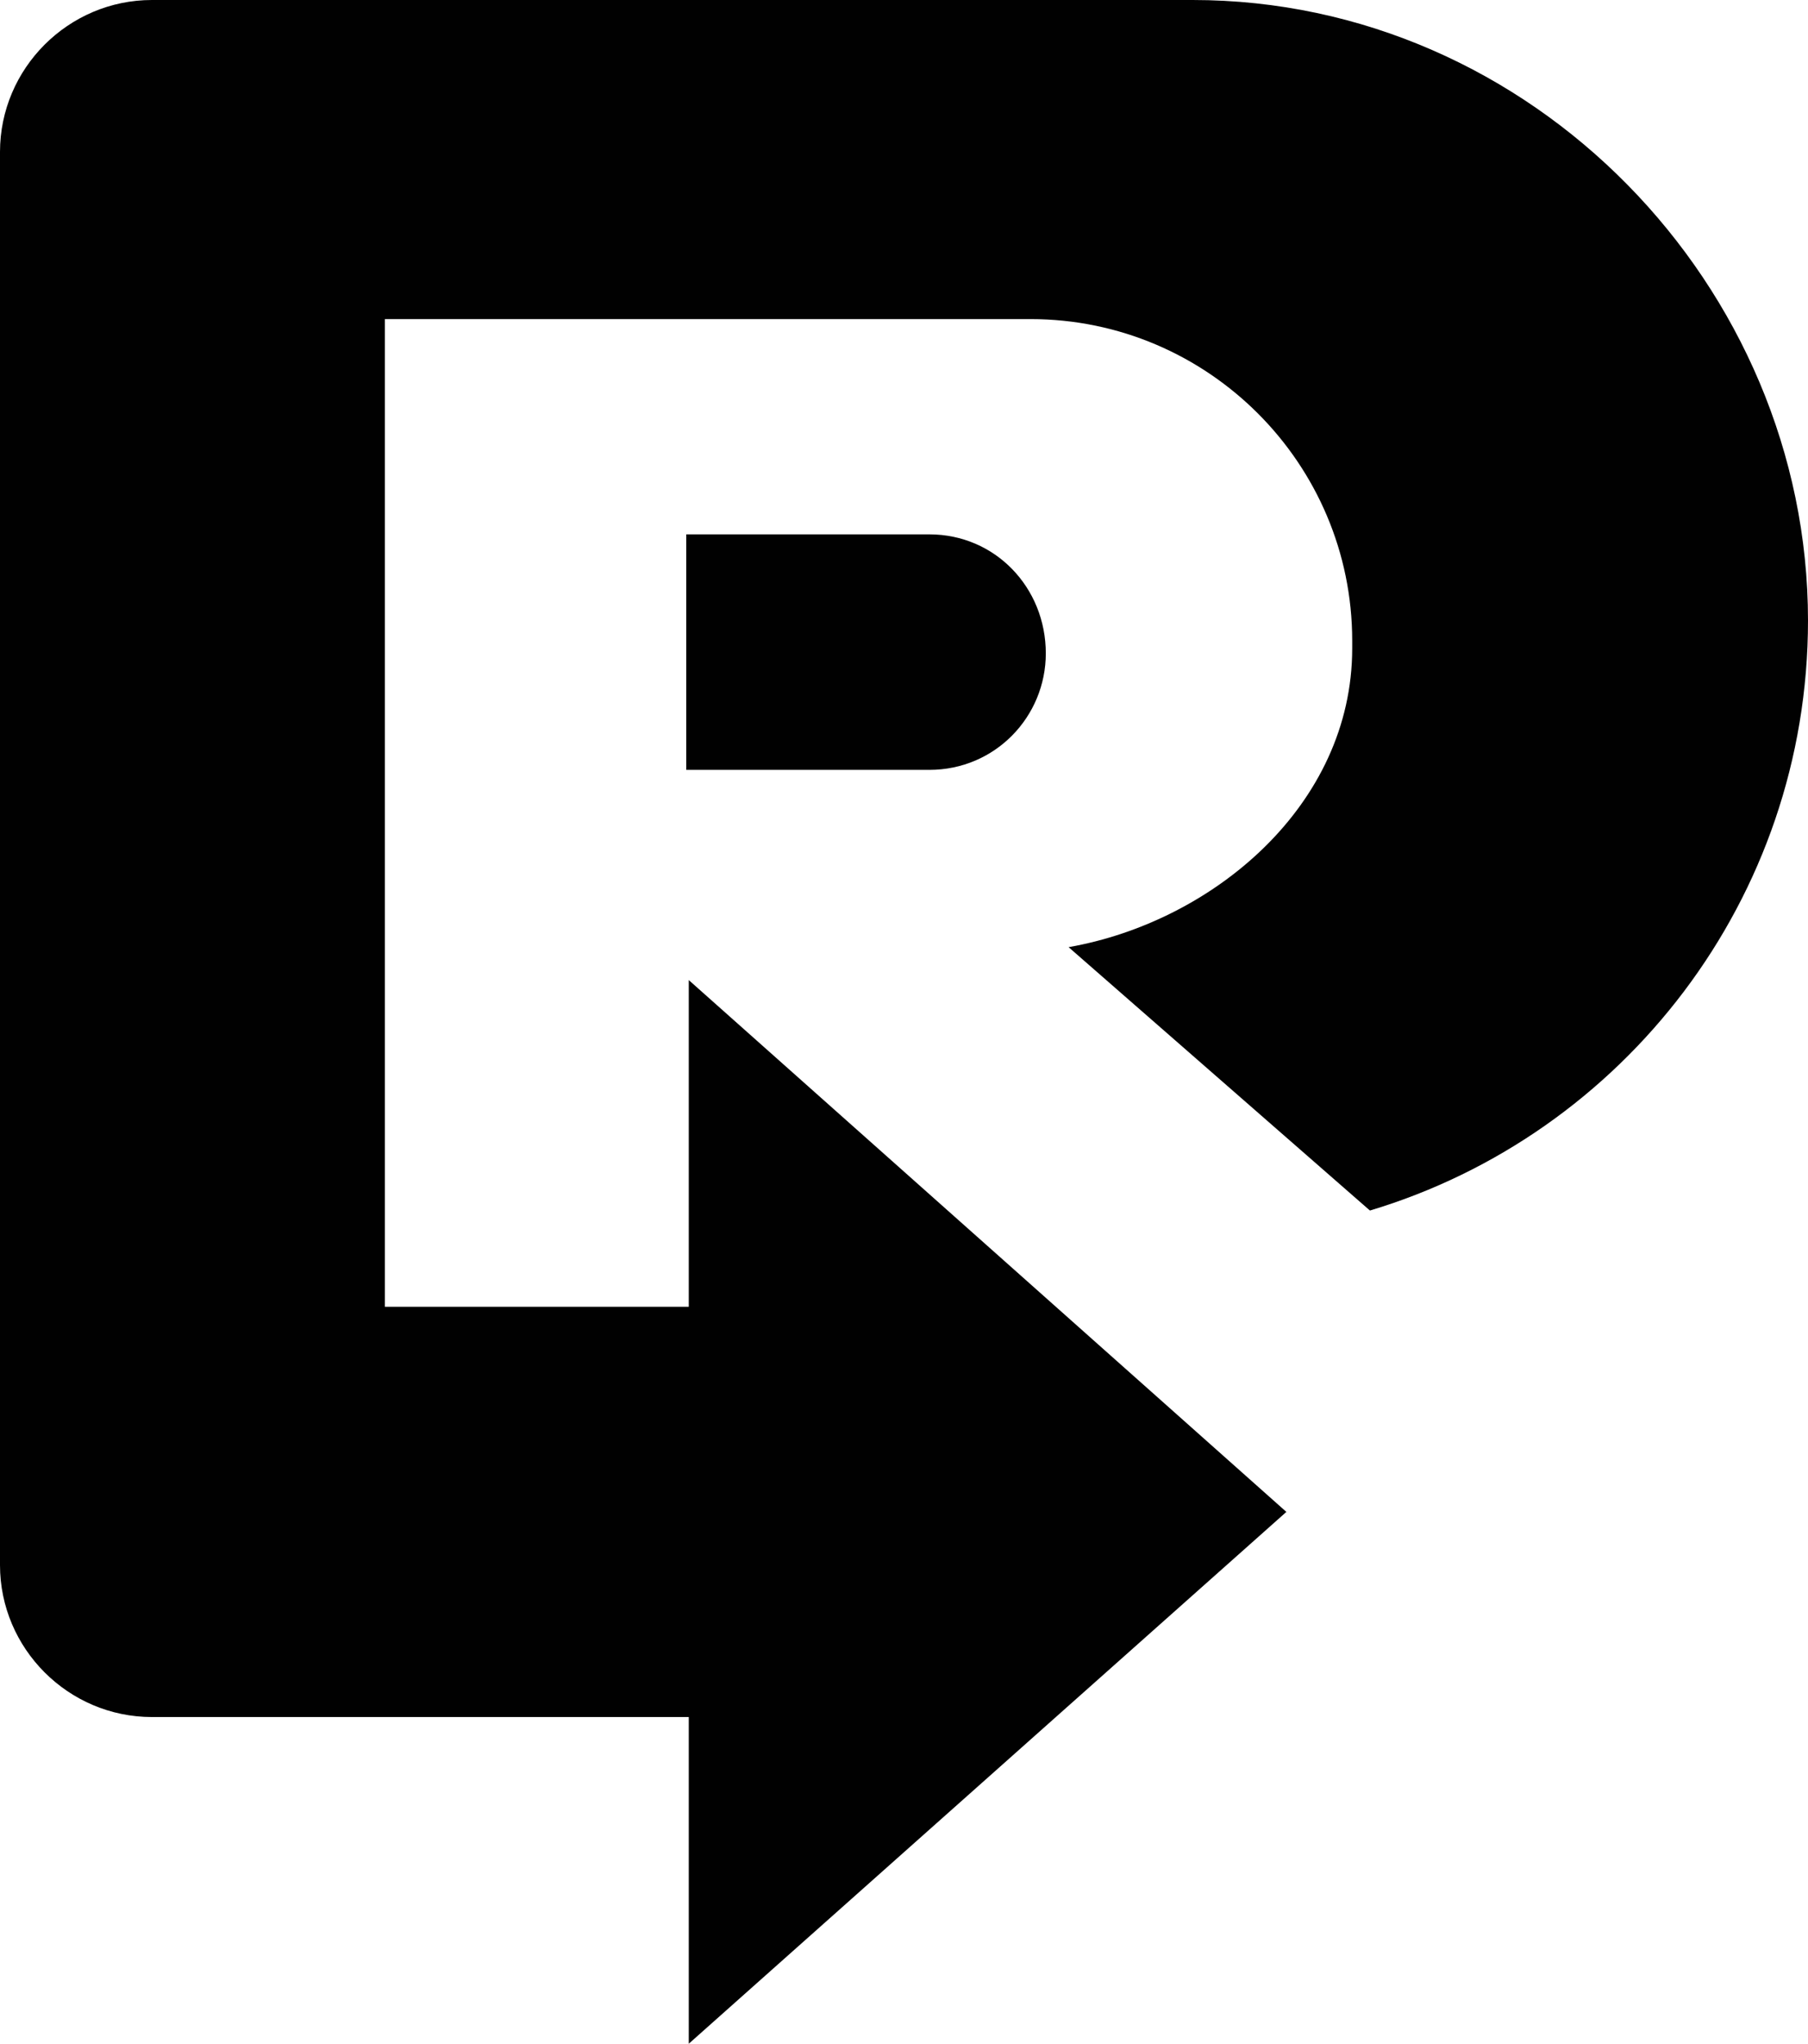
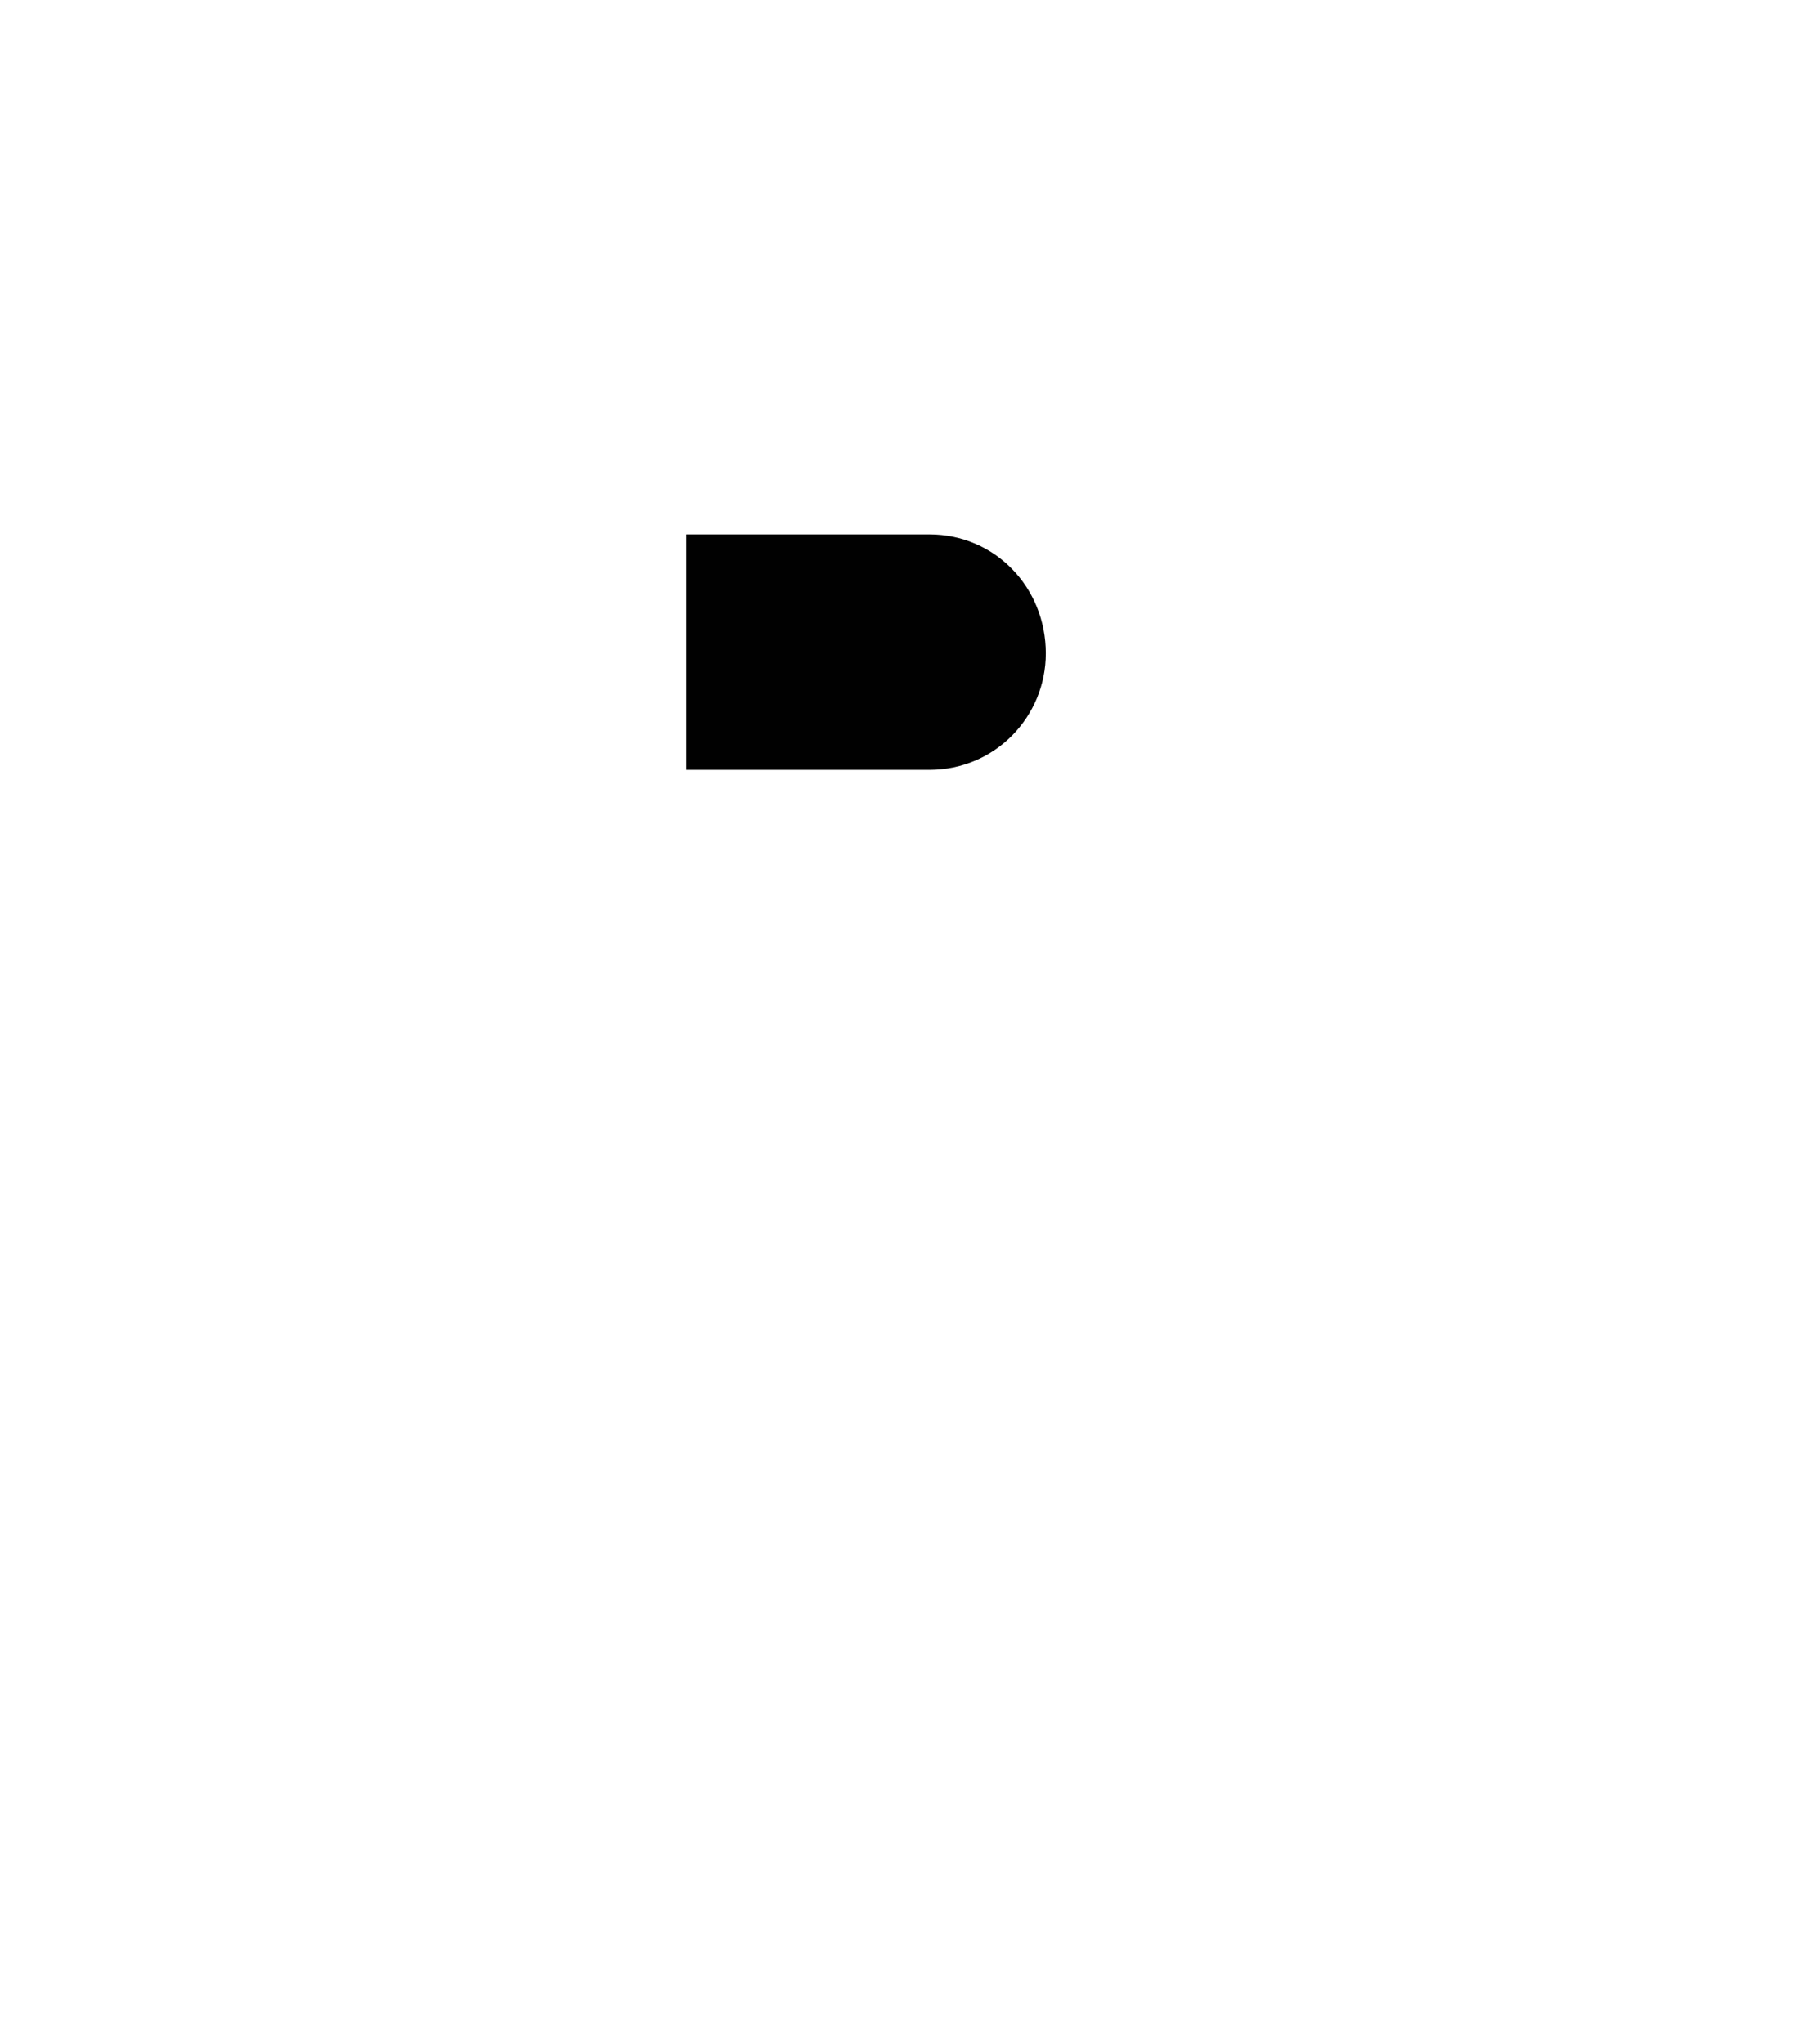
<svg xmlns="http://www.w3.org/2000/svg" version="1.1" id="Layer_1" x="0px" y="0px" viewBox="0 0 71.4 80.7" style="enable-background:new 0 0 71.4 80.7;" xml:space="preserve">
  <style type="text/css">
  .st0{fill:#010101;}
 </style>
  <g>
-     <path class="st0" d="M47.1,0c0,0-0.4,0-0.6,0H6C2.7,0,0,2.7,0,6v55.8c0,3.3,2.7,6,6,6h21.2v12.9l23.6-21l-23.6-21v12.9H15.2v-39   h25.5c7,0,12.7,5.7,12.7,12.7v0.3c0,6.2-5.5,10.8-11.2,11.8l11.9,10.4l0,0c0,0,0,0,0,0c10-3,17.3-12.3,17.3-23.3   C71.4,11.3,60.5,0,47.1,0L47.1,0z M47.1,0">
-   </path>
    <path class="st0" d="M36.7,21.1h-9.6v9.3h9.6c2.6,0,4.6-2.1,4.6-4.6C41.3,23.2,39.3,21.1,36.7,21.1L36.7,21.1z M36.7,21.1">
  </path>
  </g>
</svg>